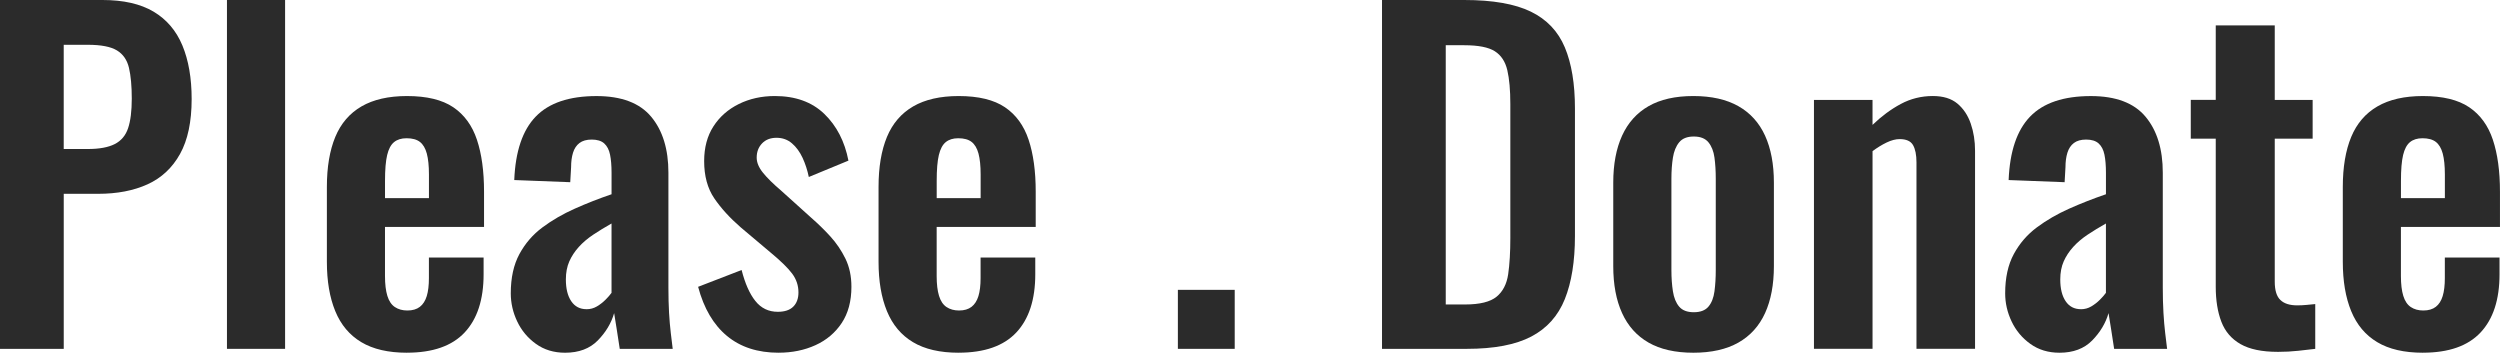
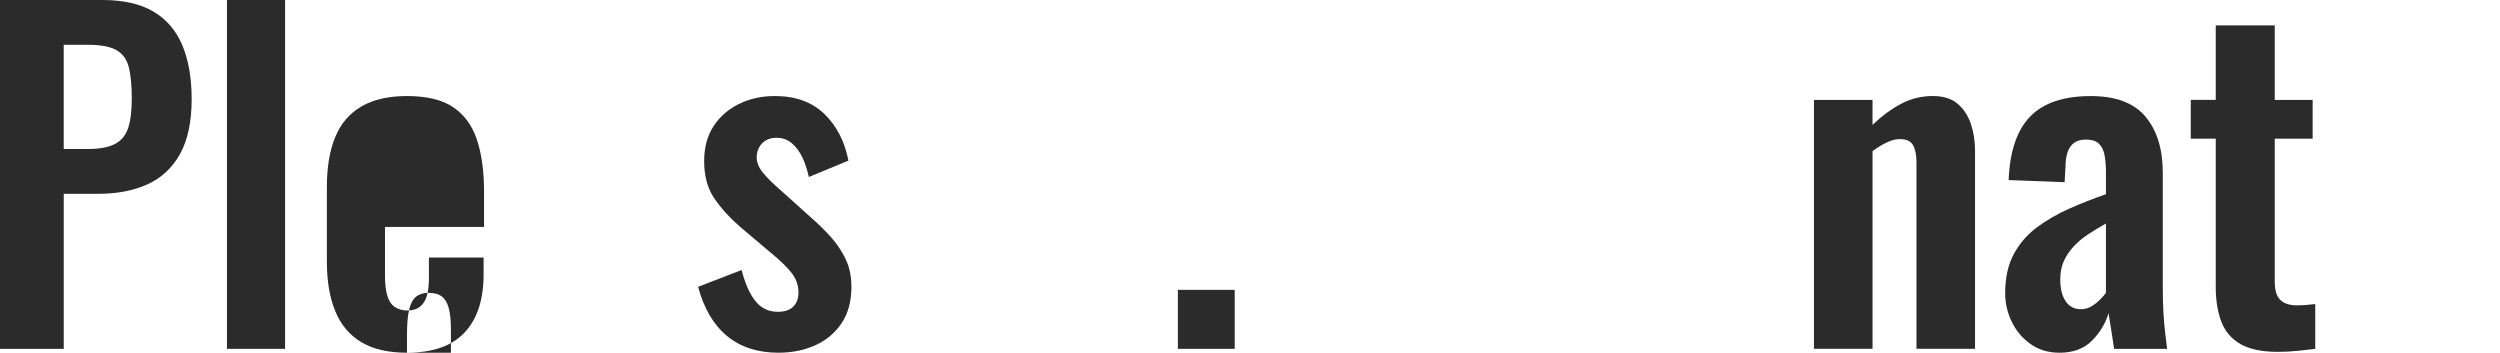
<svg xmlns="http://www.w3.org/2000/svg" id="Layer_1" data-name="Layer 1" viewBox="0 0 1373.6 193.8">
  <defs>
    <style>
      .cls-1 {
        fill: #2b2b2b;
      }
    </style>
  </defs>
  <path class="cls-1" d="M0,191.67V0h56.32c11.51,0,20.86,2.13,28.04,6.39,7.18,4.26,12.46,10.45,15.85,18.58,3.39,8.13,5.09,17.95,5.09,29.46,0,12.46-2.13,22.52-6.39,30.17-4.26,7.65-10.22,13.21-17.87,16.68-7.65,3.47-16.68,5.21-27.09,5.21h-18.93v85.19H0ZM35.02,81.87h13.25c6.31,0,11.24-.91,14.79-2.72,3.55-1.81,5.99-4.73,7.33-8.75,1.34-4.02,2.01-9.42,2.01-16.21s-.51-12.58-1.54-16.92c-1.03-4.34-3.24-7.53-6.63-9.58-3.39-2.05-8.72-3.08-15.97-3.08h-13.25v57.26Z" />
  <path class="cls-1" d="M124.7,191.67V0h31.94v191.67h-31.94Z" />
-   <path class="cls-1" d="M223.61,193.8c-10.26,0-18.62-1.93-25.08-5.8-6.47-3.86-11.24-9.54-14.32-17.04-3.08-7.49-4.61-16.52-4.61-27.09v-41.17c0-10.88,1.54-20.03,4.61-27.45,3.08-7.41,7.89-13.01,14.43-16.8,6.54-3.79,14.87-5.68,24.96-5.68,10.88,0,19.36,2.05,25.44,6.15,6.07,4.1,10.41,10.06,13.01,17.87,2.6,7.81,3.9,17.31,3.9,28.51v19.4h-54.42v26.98c0,4.42.43,8.04,1.3,10.88.86,2.84,2.25,4.89,4.14,6.15,1.89,1.26,4.18,1.89,6.86,1.89,2.84,0,5.12-.67,6.86-2.01,1.73-1.34,2.99-3.31,3.79-5.92.79-2.6,1.18-5.88,1.18-9.82v-11.36h30.05v9.23c0,13.88-3.47,24.53-10.41,31.94-6.94,7.42-17.51,11.12-31.71,11.12ZM211.54,108.85h24.14v-13.01c0-4.73-.4-8.56-1.18-11.48-.79-2.92-2.05-5.05-3.79-6.39-1.74-1.34-4.18-2.01-7.34-2.01-2.84,0-5.13.71-6.86,2.13-1.74,1.42-3,3.79-3.79,7.1-.79,3.31-1.18,8.04-1.18,14.2v9.46Z" />
-   <path class="cls-1" d="M310.45,193.8c-6.15,0-11.48-1.62-15.97-4.85-4.5-3.23-7.93-7.33-10.29-12.3-2.37-4.97-3.55-10.13-3.55-15.5,0-8.52,1.58-15.7,4.73-21.53,3.15-5.83,7.37-10.73,12.66-14.67,5.28-3.94,11.2-7.37,17.75-10.29,6.54-2.92,13.29-5.56,20.23-7.93v-11.83c0-3.94-.28-7.25-.83-9.94-.55-2.68-1.62-4.73-3.19-6.15-1.58-1.42-3.87-2.13-6.86-2.13-2.84,0-5.09.63-6.74,1.89-1.66,1.26-2.84,3.04-3.55,5.32-.71,2.29-1.06,4.93-1.06,7.93l-.47,8.28-30.76-1.18c.63-15.77,4.57-27.41,11.83-34.9,7.25-7.49,18.38-11.24,33.36-11.24,13.72,0,23.74,3.79,30.05,11.36,6.31,7.57,9.46,17.83,9.46,30.76v63.18c0,5.05.12,9.62.35,13.72.24,4.1.55,7.81.95,11.12.39,3.31.75,6.23,1.06,8.75h-29.1c-.47-3.15-1.03-6.74-1.66-10.77-.63-4.02-1.11-6.98-1.42-8.87-1.58,5.52-4.58,10.53-8.99,15.03-4.42,4.5-10.41,6.74-17.98,6.74ZM322.28,169.9c2.05,0,3.94-.51,5.68-1.54,1.73-1.02,3.31-2.25,4.73-3.67,1.42-1.42,2.52-2.68,3.31-3.79v-38.1c-3.63,2.05-6.98,4.1-10.06,6.15-3.08,2.05-5.72,4.3-7.93,6.74-2.21,2.45-3.95,5.09-5.21,7.93-1.26,2.84-1.89,6.15-1.89,9.94,0,5.05.98,9.03,2.96,11.95,1.97,2.92,4.77,4.38,8.4,4.38Z" />
+   <path class="cls-1" d="M223.61,193.8c-10.26,0-18.62-1.93-25.08-5.8-6.47-3.86-11.24-9.54-14.32-17.04-3.08-7.49-4.61-16.52-4.61-27.09v-41.17c0-10.88,1.54-20.03,4.61-27.45,3.08-7.41,7.89-13.01,14.43-16.8,6.54-3.79,14.87-5.68,24.96-5.68,10.88,0,19.36,2.05,25.44,6.15,6.07,4.1,10.41,10.06,13.01,17.87,2.6,7.81,3.9,17.31,3.9,28.51v19.4h-54.42v26.98c0,4.42.43,8.04,1.3,10.88.86,2.84,2.25,4.89,4.14,6.15,1.89,1.26,4.18,1.89,6.86,1.89,2.84,0,5.12-.67,6.86-2.01,1.73-1.34,2.99-3.31,3.79-5.92.79-2.6,1.18-5.88,1.18-9.82v-11.36h30.05v9.23c0,13.88-3.47,24.53-10.41,31.94-6.94,7.42-17.51,11.12-31.71,11.12Zh24.14v-13.01c0-4.73-.4-8.56-1.18-11.48-.79-2.92-2.05-5.05-3.79-6.39-1.74-1.34-4.18-2.01-7.34-2.01-2.84,0-5.13.71-6.86,2.13-1.74,1.42-3,3.79-3.79,7.1-.79,3.31-1.18,8.04-1.18,14.2v9.46Z" />
  <path class="cls-1" d="M427.82,193.8c-11.52,0-20.98-3.08-28.4-9.23-7.42-6.15-12.7-15.14-15.85-26.98l23.9-9.23c1.89,7.42,4.41,13.1,7.57,17.04,3.15,3.95,7.25,5.92,12.3,5.92,3.79,0,6.63-.95,8.52-2.84,1.89-1.89,2.84-4.5,2.84-7.81,0-3.79-1.15-7.22-3.43-10.29-2.29-3.08-6.19-6.9-11.71-11.48l-16.56-13.96c-6-5.21-10.85-10.53-14.55-15.97-3.71-5.44-5.56-12.26-5.56-20.47,0-7.41,1.69-13.76,5.09-19.05,3.39-5.28,8.05-9.38,13.96-12.3,5.92-2.92,12.5-4.38,19.76-4.38,11.36,0,20.43,3.28,27.21,9.82,6.78,6.55,11.2,15.11,13.25,25.67l-21.77,8.99c-.79-3.79-1.93-7.29-3.43-10.53-1.5-3.23-3.43-5.88-5.8-7.93-2.37-2.05-5.21-3.08-8.52-3.08s-5.96,1.03-7.93,3.08c-1.97,2.05-2.96,4.65-2.96,7.81,0,2.68,1.14,5.44,3.43,8.28,2.29,2.84,5.56,6.08,9.82,9.7l16.8,15.14c3.63,3.16,7.1,6.55,10.41,10.17,3.31,3.63,6.07,7.69,8.28,12.19,2.21,4.5,3.31,9.67,3.31,15.5,0,7.89-1.77,14.52-5.32,19.88-3.55,5.36-8.36,9.43-14.43,12.19-6.07,2.76-12.82,4.14-20.23,4.14Z" />
-   <path class="cls-1" d="M526.72,193.8c-10.26,0-18.62-1.93-25.08-5.8-6.47-3.86-11.24-9.54-14.32-17.04-3.08-7.49-4.61-16.52-4.61-27.09v-41.17c0-10.88,1.54-20.03,4.61-27.45,3.08-7.41,7.89-13.01,14.43-16.8,6.54-3.79,14.87-5.68,24.96-5.68,10.88,0,19.36,2.05,25.44,6.15,6.07,4.1,10.41,10.06,13.01,17.87,2.6,7.81,3.9,17.31,3.9,28.51v19.4h-54.42v26.98c0,4.42.43,8.04,1.3,10.88.86,2.84,2.25,4.89,4.14,6.15,1.89,1.26,4.18,1.89,6.86,1.89,2.84,0,5.12-.67,6.86-2.01,1.73-1.34,2.99-3.31,3.79-5.92.79-2.6,1.18-5.88,1.18-9.82v-11.36h30.05v9.23c0,13.88-3.47,24.53-10.41,31.94-6.94,7.42-17.51,11.12-31.71,11.12ZM514.66,108.85h24.14v-13.01c0-4.73-.4-8.56-1.18-11.48-.79-2.92-2.05-5.05-3.79-6.39-1.74-1.34-4.18-2.01-7.34-2.01-2.84,0-5.13.71-6.86,2.13-1.74,1.42-3,3.79-3.79,7.1-.79,3.31-1.18,8.04-1.18,14.2v9.46Z" />
  <path class="cls-1" d="M647.17,191.67v-32.42h31.23v32.42h-31.23Z" />
-   <path class="cls-1" d="M759.33,191.67V0h45.2c15.62,0,27.8,2.13,36.56,6.39s14.99,10.81,18.69,19.64c3.71,8.84,5.56,20.04,5.56,33.6v70.04c0,13.88-1.86,25.44-5.56,34.67-3.71,9.23-9.86,16.09-18.46,20.59-8.6,4.5-20.39,6.74-35.38,6.74h-46.62ZM794.35,167.29h10.65c8.05,0,13.8-1.42,17.27-4.26,3.47-2.84,5.6-6.98,6.39-12.42.79-5.44,1.18-12.1,1.18-20V57.26c0-7.73-.55-13.96-1.66-18.69-1.11-4.73-3.39-8.2-6.86-10.41-3.47-2.21-9.07-3.31-16.8-3.31h-10.17v142.45Z" />
-   <path class="cls-1" d="M930.4,193.8c-9.94,0-18.14-1.86-24.61-5.56-6.47-3.71-11.32-9.11-14.55-16.21-3.24-7.1-4.85-15.7-4.85-25.79v-45.91c0-10.09,1.62-18.69,4.85-25.79,3.23-7.1,8.08-12.5,14.55-16.21,6.47-3.71,14.67-5.56,24.61-5.56s18.18,1.86,24.73,5.56c6.54,3.71,11.44,9.11,14.67,16.21,3.23,7.1,4.85,15.7,4.85,25.79v45.91c0,10.1-1.62,18.69-4.85,25.79-3.24,7.1-8.13,12.5-14.67,16.21-6.55,3.7-14.79,5.56-24.73,5.56ZM930.64,171.55c3.63,0,6.31-1.02,8.05-3.08,1.73-2.05,2.84-4.85,3.31-8.4.47-3.55.71-7.45.71-11.71v-50.16c0-4.26-.24-8.12-.71-11.6-.47-3.47-1.58-6.27-3.31-8.4-1.74-2.13-4.42-3.19-8.05-3.19s-6.31,1.06-8.04,3.19c-1.74,2.13-2.88,4.93-3.43,8.4-.55,3.47-.83,7.34-.83,11.6v50.16c0,4.26.27,8.16.83,11.71.55,3.55,1.69,6.35,3.43,8.4,1.73,2.05,4.42,3.08,8.04,3.08Z" />
  <path class="cls-1" d="M996.66,191.67V54.9h32.18v13.72c4.89-4.73,10.06-8.56,15.5-11.48,5.44-2.92,11.32-4.38,17.63-4.38,5.68,0,10.17,1.38,13.49,4.14,3.31,2.76,5.76,6.43,7.34,11,1.58,4.58,2.37,9.55,2.37,14.91v108.85h-32.18v-102.46c0-4.1-.63-7.25-1.89-9.46-1.26-2.21-3.71-3.31-7.34-3.31-2.21,0-4.61.63-7.22,1.89-2.6,1.26-5.17,2.84-7.69,4.73v108.61h-32.18Z" />
  <path class="cls-1" d="M1131.53,193.8c-6.15,0-11.48-1.62-15.97-4.85-4.5-3.23-7.93-7.33-10.29-12.3-2.37-4.97-3.55-10.13-3.55-15.5,0-8.52,1.58-15.7,4.73-21.53,3.15-5.83,7.37-10.73,12.66-14.67,5.28-3.94,11.2-7.37,17.75-10.29,6.54-2.92,13.29-5.56,20.23-7.93v-11.83c0-3.94-.28-7.25-.83-9.94-.55-2.68-1.62-4.73-3.19-6.15-1.58-1.42-3.87-2.13-6.86-2.13-2.84,0-5.09.63-6.74,1.89-1.66,1.26-2.84,3.04-3.55,5.32-.71,2.29-1.07,4.93-1.07,7.93l-.47,8.28-30.76-1.18c.63-15.77,4.57-27.41,11.83-34.9,7.25-7.49,18.38-11.24,33.36-11.24,13.72,0,23.74,3.79,30.05,11.36,6.31,7.57,9.46,17.83,9.46,30.76v63.18c0,5.05.12,9.62.36,13.72.24,4.1.55,7.81.95,11.12.39,3.31.75,6.23,1.06,8.75h-29.1c-.47-3.15-1.03-6.74-1.66-10.77-.63-4.02-1.11-6.98-1.42-8.87-1.58,5.52-4.58,10.53-8.99,15.03-4.42,4.5-10.41,6.74-17.98,6.74ZM1143.36,169.9c2.05,0,3.94-.51,5.68-1.54,1.73-1.02,3.31-2.25,4.73-3.67s2.52-2.68,3.31-3.79v-38.1c-3.63,2.05-6.98,4.1-10.06,6.15-3.08,2.05-5.72,4.3-7.93,6.74-2.21,2.45-3.95,5.09-5.21,7.93-1.26,2.84-1.89,6.15-1.89,9.94,0,5.05.98,9.03,2.96,11.95,1.97,2.92,4.77,4.38,8.4,4.38Z" />
  <path class="cls-1" d="M1251.5,193.32c-8.68,0-15.5-1.42-20.47-4.26-4.97-2.84-8.48-6.94-10.53-12.3-2.05-5.36-3.08-11.75-3.08-19.17v-81.4h-13.72v-21.3h13.72V13.96h32.42v40.94h20.82v21.3h-20.82v78.56c0,4.73,1.02,8.09,3.08,10.06,2.05,1.97,5.12,2.96,9.23,2.96,1.73,0,3.43-.08,5.09-.24,1.66-.16,3.27-.31,4.85-.47v24.61c-2.68.31-5.8.67-9.35,1.06-3.55.39-7.3.59-11.24.59Z" />
-   <path class="cls-1" d="M1331.24,193.8c-10.26,0-18.62-1.93-25.08-5.8-6.47-3.86-11.24-9.54-14.32-17.04-3.08-7.49-4.61-16.52-4.61-27.09v-41.17c0-10.88,1.54-20.03,4.61-27.45,3.08-7.41,7.89-13.01,14.43-16.8,6.54-3.79,14.87-5.68,24.96-5.68,10.88,0,19.36,2.05,25.44,6.15,6.07,4.1,10.41,10.06,13.01,17.87,2.6,7.81,3.9,17.31,3.9,28.51v19.4h-54.42v26.98c0,4.42.43,8.04,1.3,10.88.87,2.84,2.25,4.89,4.14,6.15,1.89,1.26,4.18,1.89,6.86,1.89,2.84,0,5.12-.67,6.86-2.01,1.73-1.34,3-3.31,3.79-5.92.79-2.6,1.18-5.88,1.18-9.82v-11.36h30.05v9.23c0,13.88-3.47,24.53-10.41,31.94-6.94,7.42-17.51,11.12-31.71,11.12ZM1319.17,108.85h24.14v-13.01c0-4.73-.4-8.56-1.18-11.48-.79-2.92-2.05-5.05-3.79-6.39-1.74-1.34-4.18-2.01-7.33-2.01-2.84,0-5.13.71-6.86,2.13-1.74,1.42-3,3.79-3.79,7.1-.79,3.31-1.18,8.04-1.18,14.2v9.46Z" />
</svg>